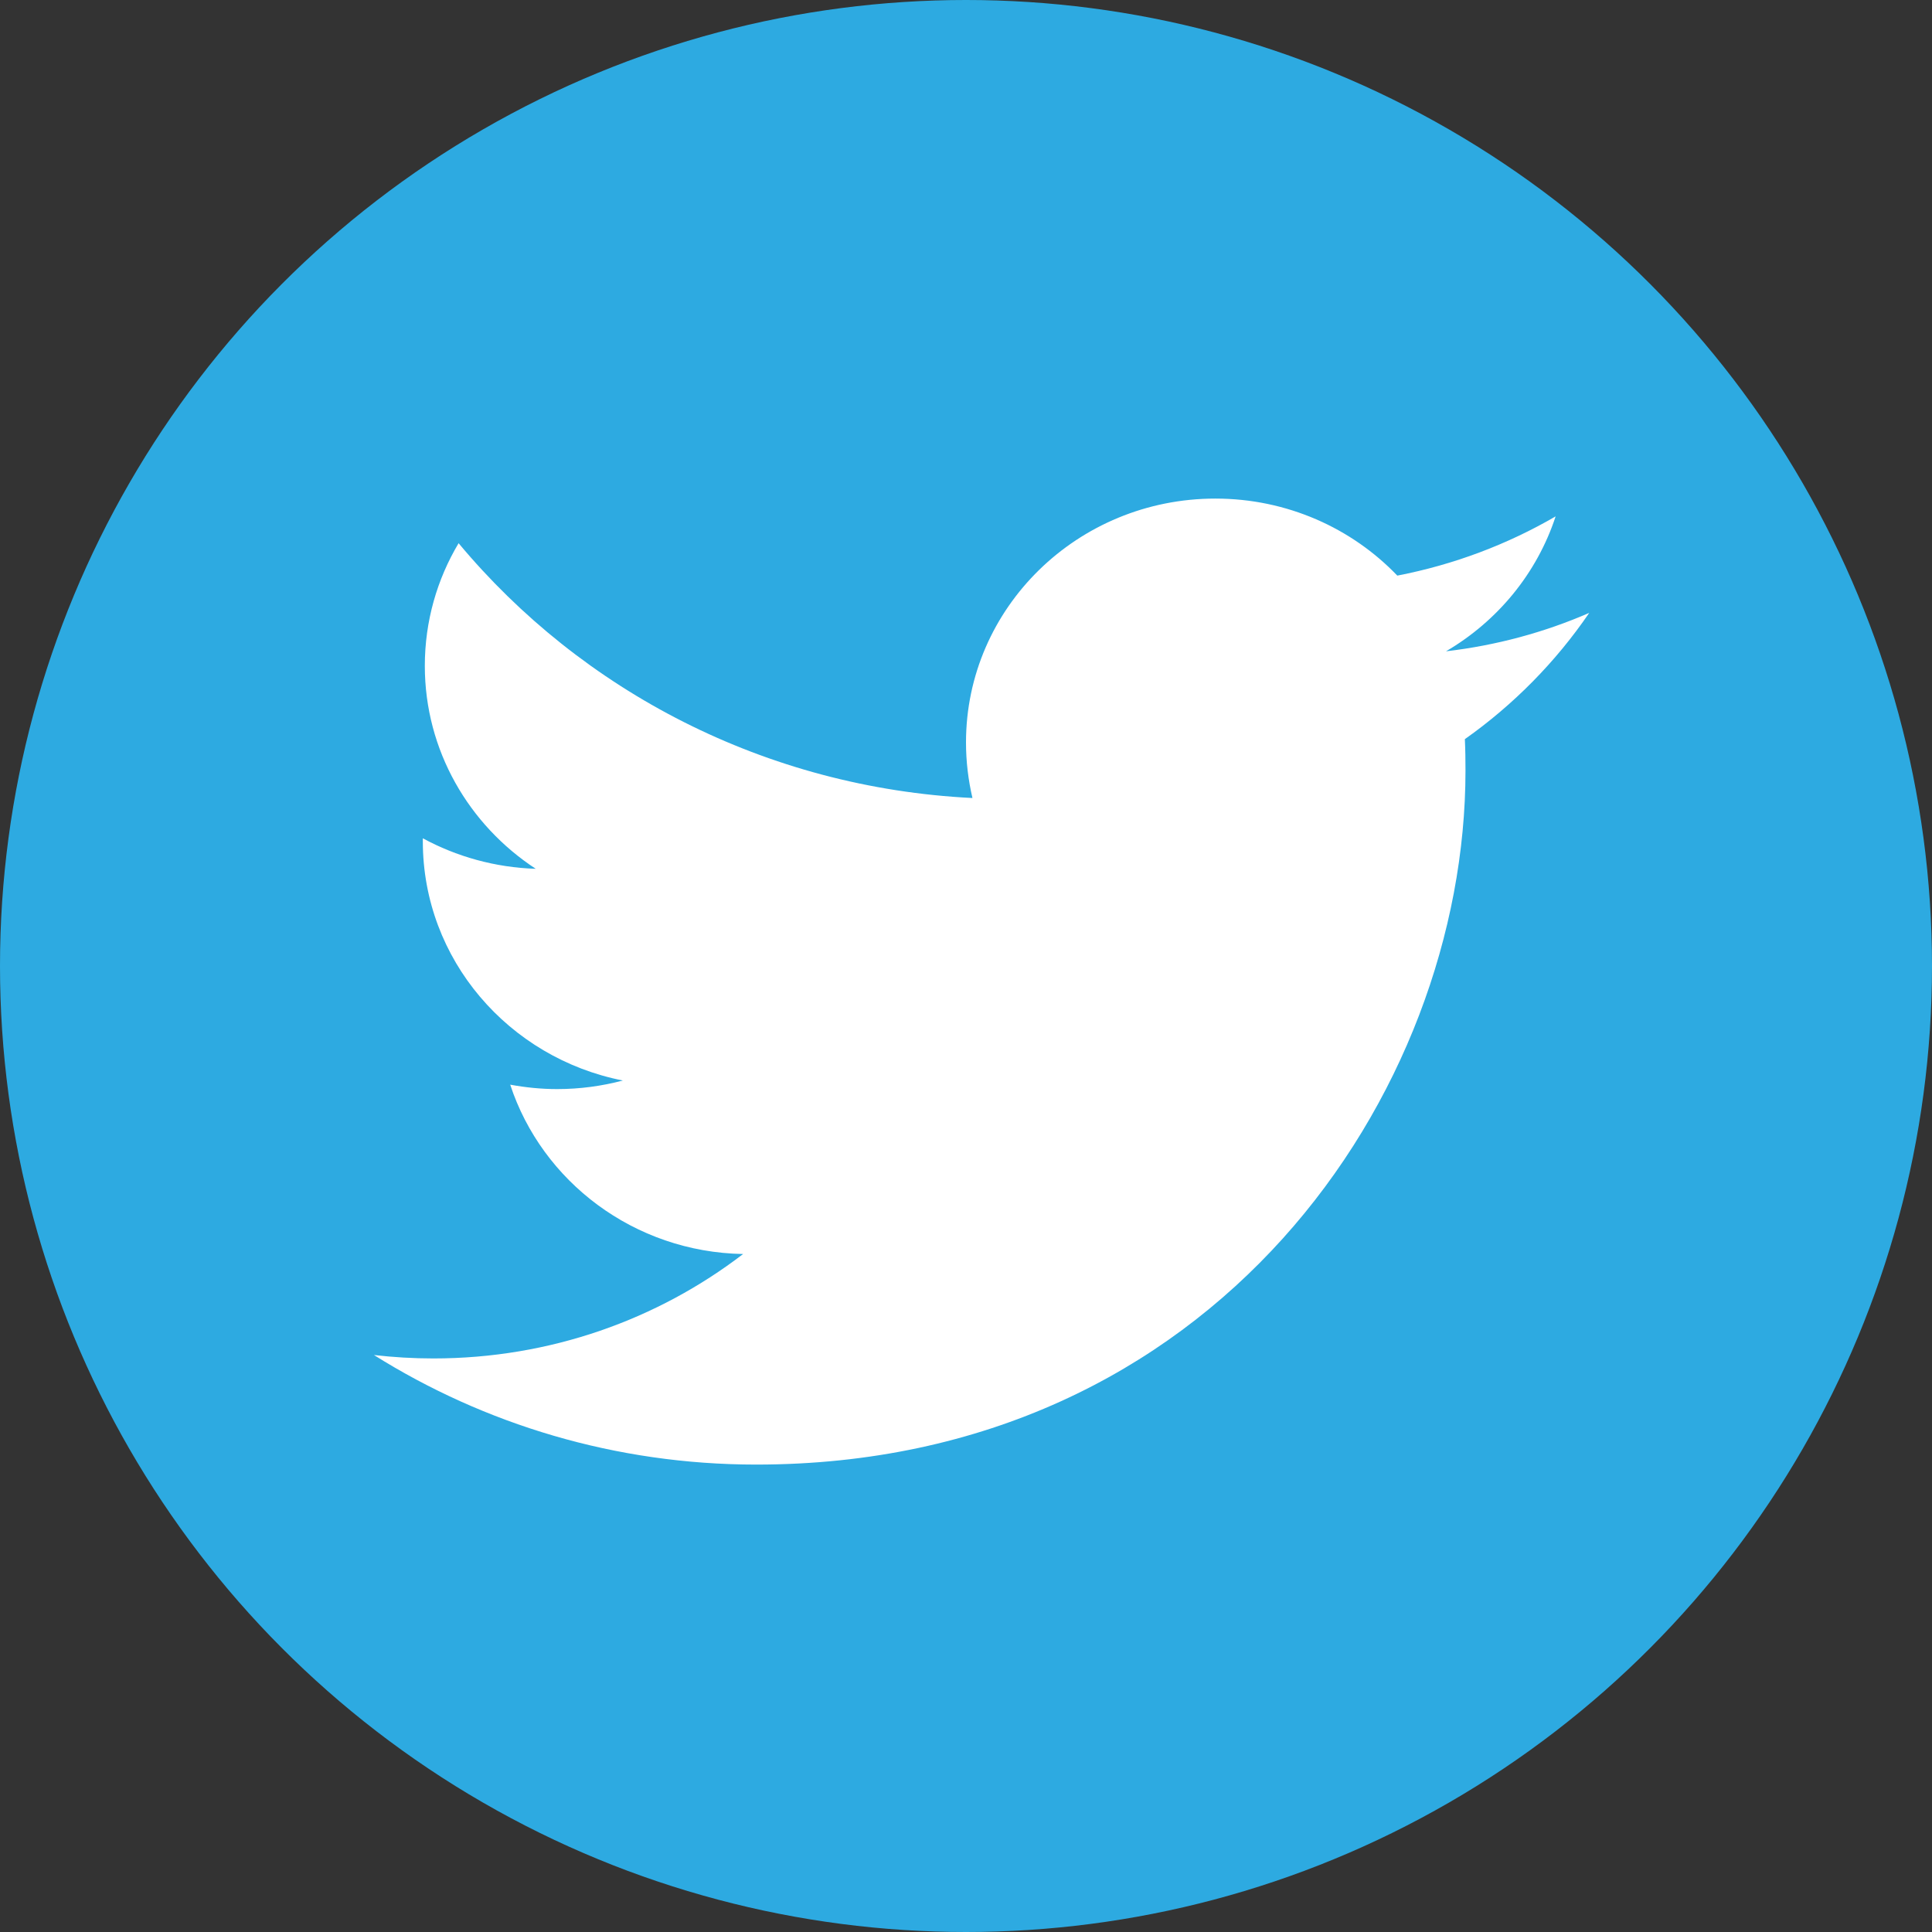
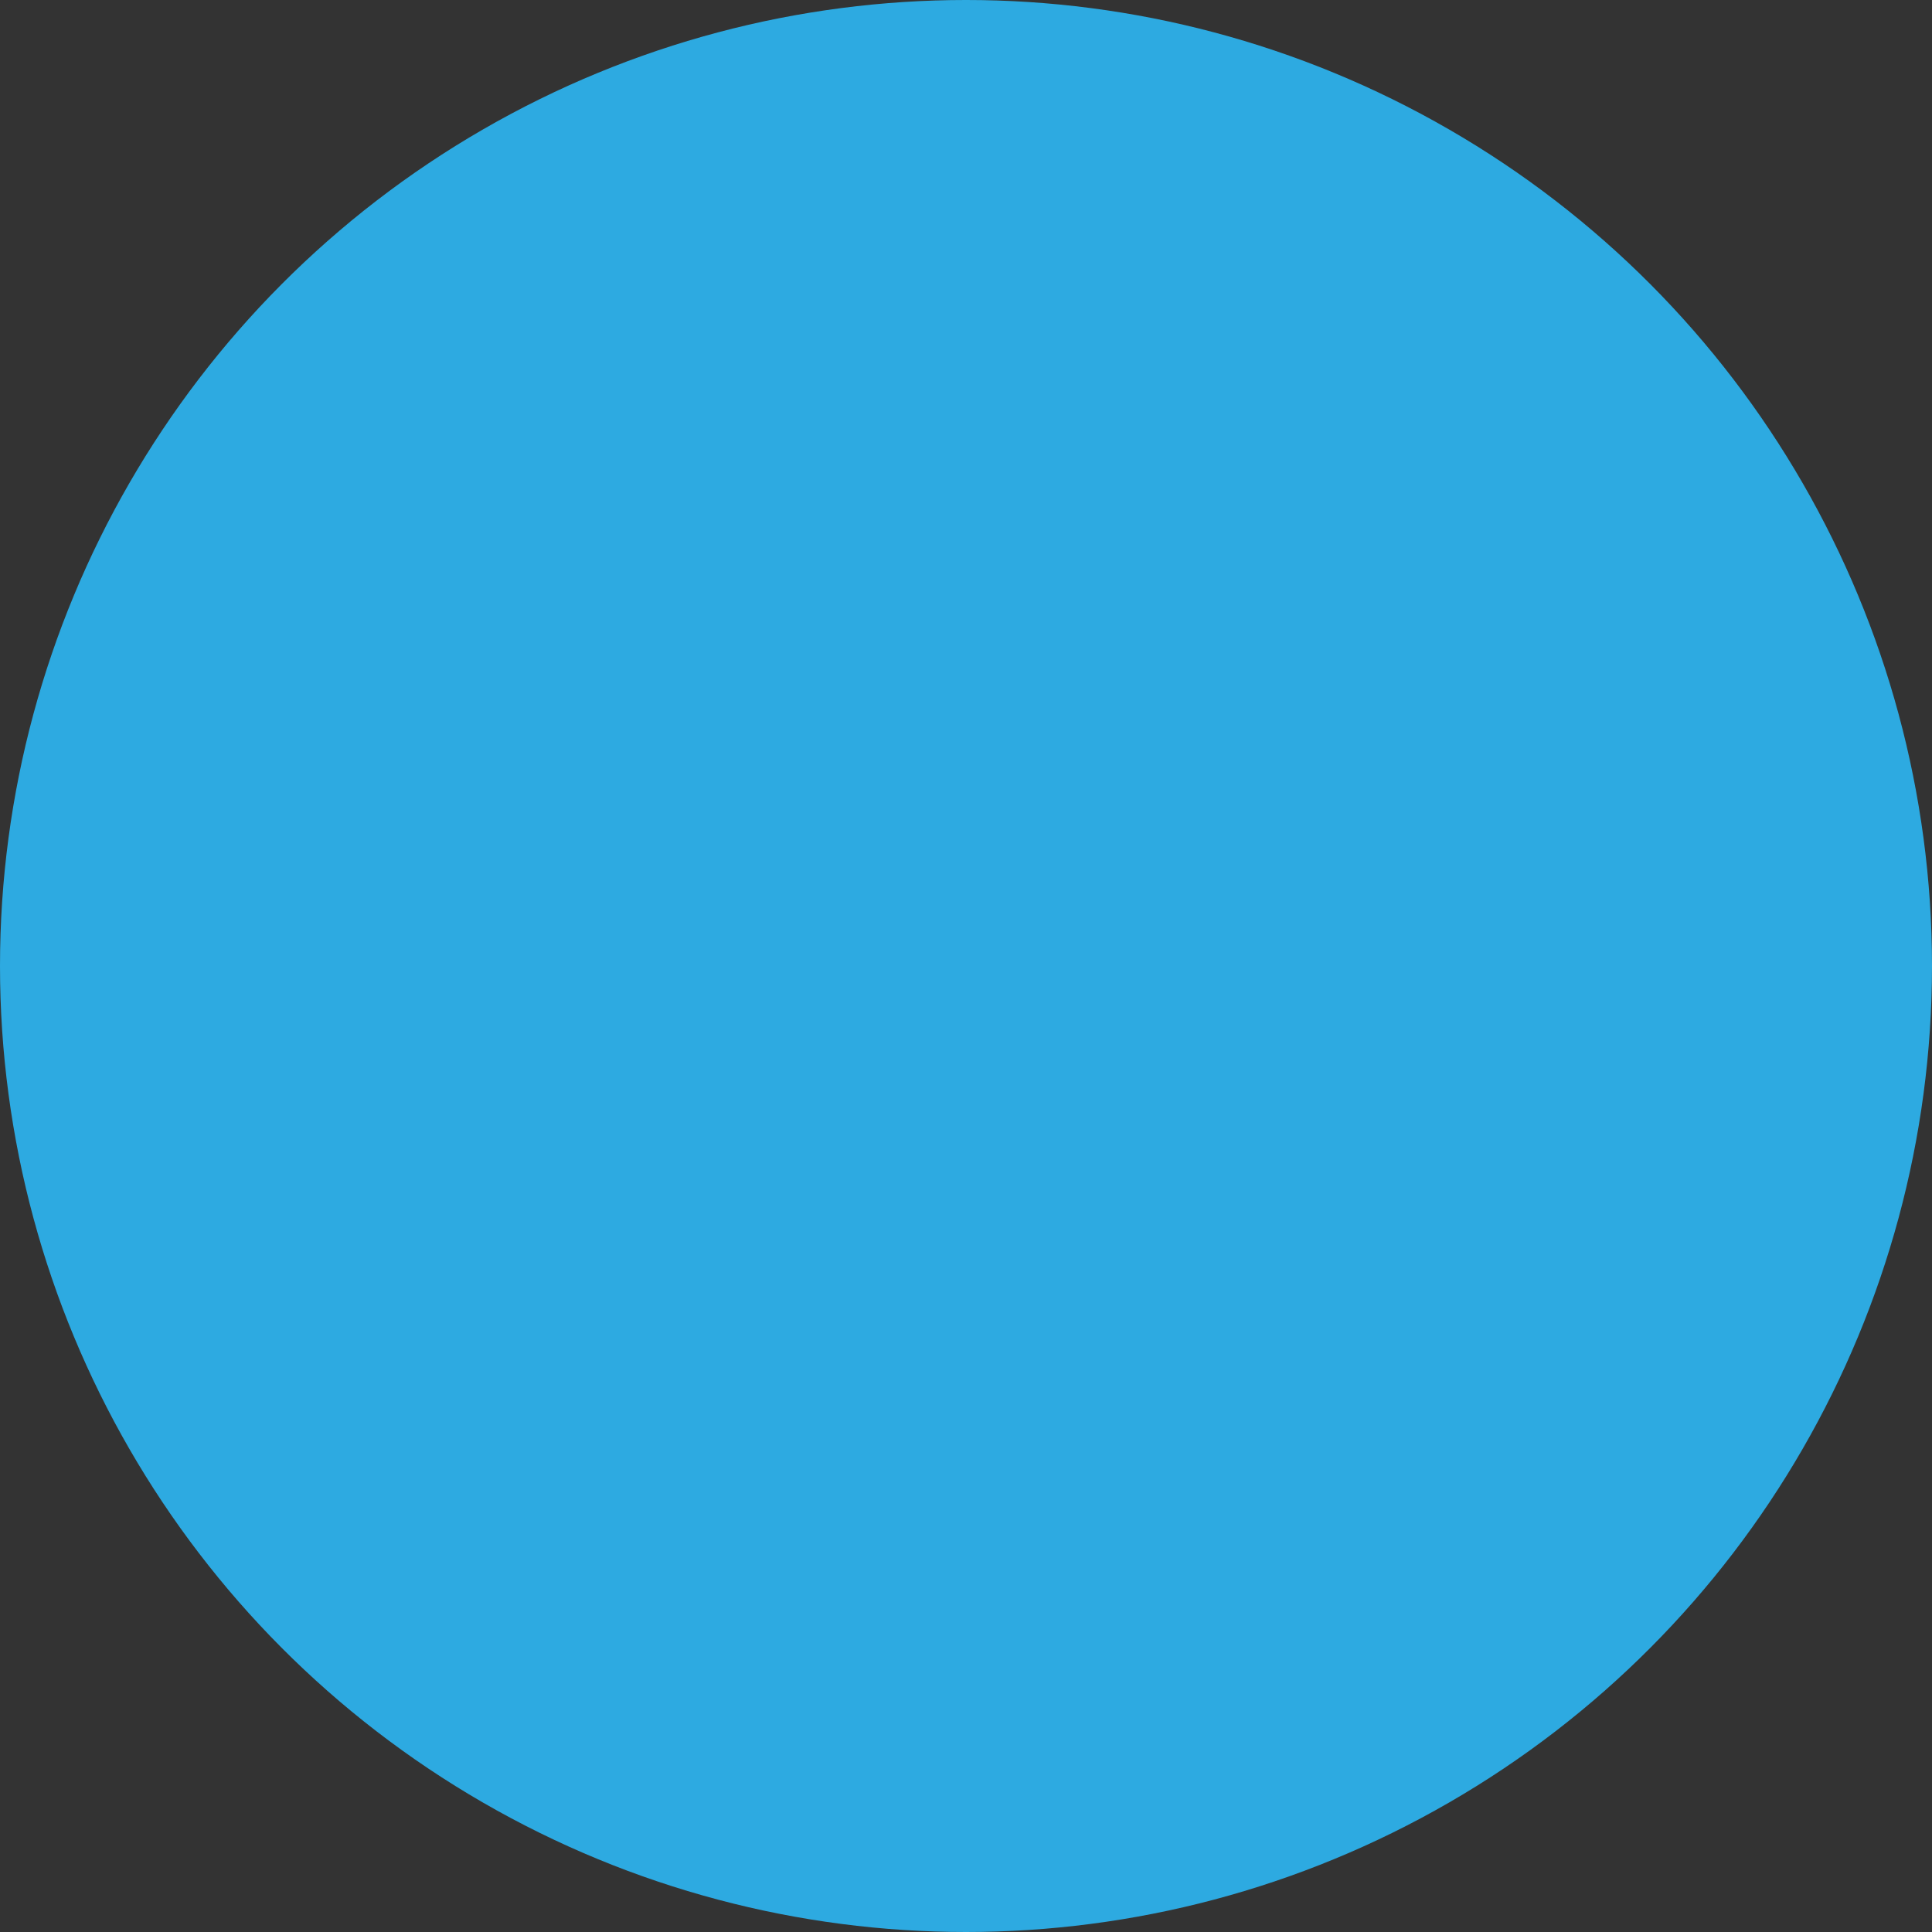
<svg xmlns="http://www.w3.org/2000/svg" width="62px" height="62px" viewBox="0 0 62 62">
  <rect x="0" y="0" width="62" height="62" fill="#333333" stroke="none" />
  <title>Group 2</title>
  <desc>Created with Sketch.</desc>
  <defs />
  <g id="Symbols" stroke="none" stroke-width="1" fill="none" fill-rule="evenodd">
    <g id="Footer" transform="translate(-797, -17)">
      <g id="Group-2" transform="translate(797, 17)">
        <circle id="Oval-Copy-2" fill="#2DAAE1" cx="31" cy="31" r="31" />
-         <path d="M49.922,16.571 C48.378,17.469 46.662,18.12 44.841,18.472 C43.384,16.951 41.304,16 39.002,16 C34.584,16 31,19.504 31,23.826 C31,24.44 31.073,25.035 31.207,25.609 C24.558,25.282 18.662,22.166 14.717,17.432 C14.028,18.587 13.633,19.933 13.633,21.368 C13.633,24.081 15.048,26.477 17.193,27.881 C15.883,27.839 14.647,27.487 13.569,26.902 L13.569,27 C13.569,30.791 16.326,33.954 19.988,34.675 C19.316,34.853 18.609,34.95 17.879,34.95 C17.362,34.95 16.862,34.898 16.373,34.808 C17.394,37.916 20.345,40.18 23.847,40.243 C21.108,42.342 17.66,43.594 13.908,43.594 C13.261,43.594 12.627,43.556 12,43.484 C15.542,45.704 19.75,47 24.267,47 C38.983,47 47.029,35.075 47.029,24.733 C47.029,24.395 47.025,24.056 47.009,23.72 C48.569,22.619 49.928,21.239 51,19.668 C49.566,20.292 48.023,20.712 46.404,20.901 C48.057,19.933 49.323,18.4 49.922,16.571" id="Fill-2-Copy-2" fill="#FFFFFF" />
      </g>
    </g>
  </g>
</svg>